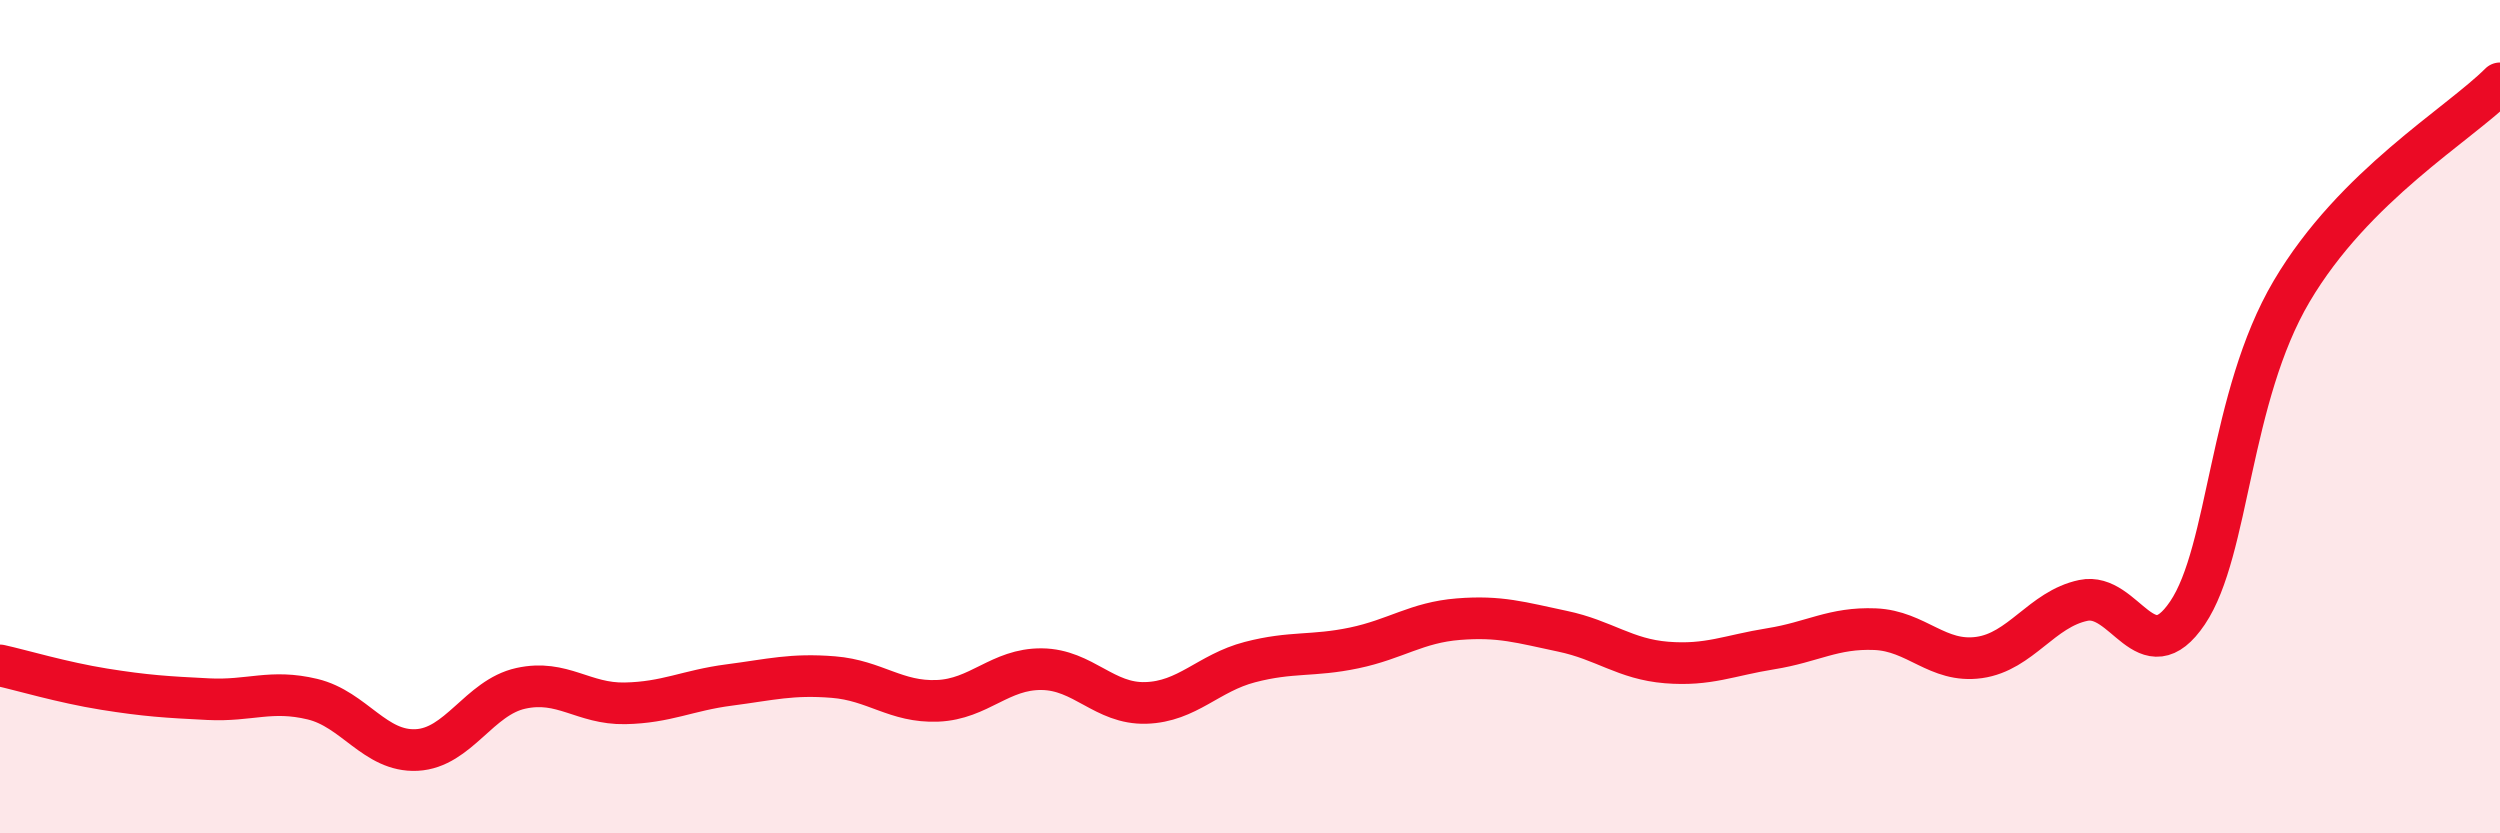
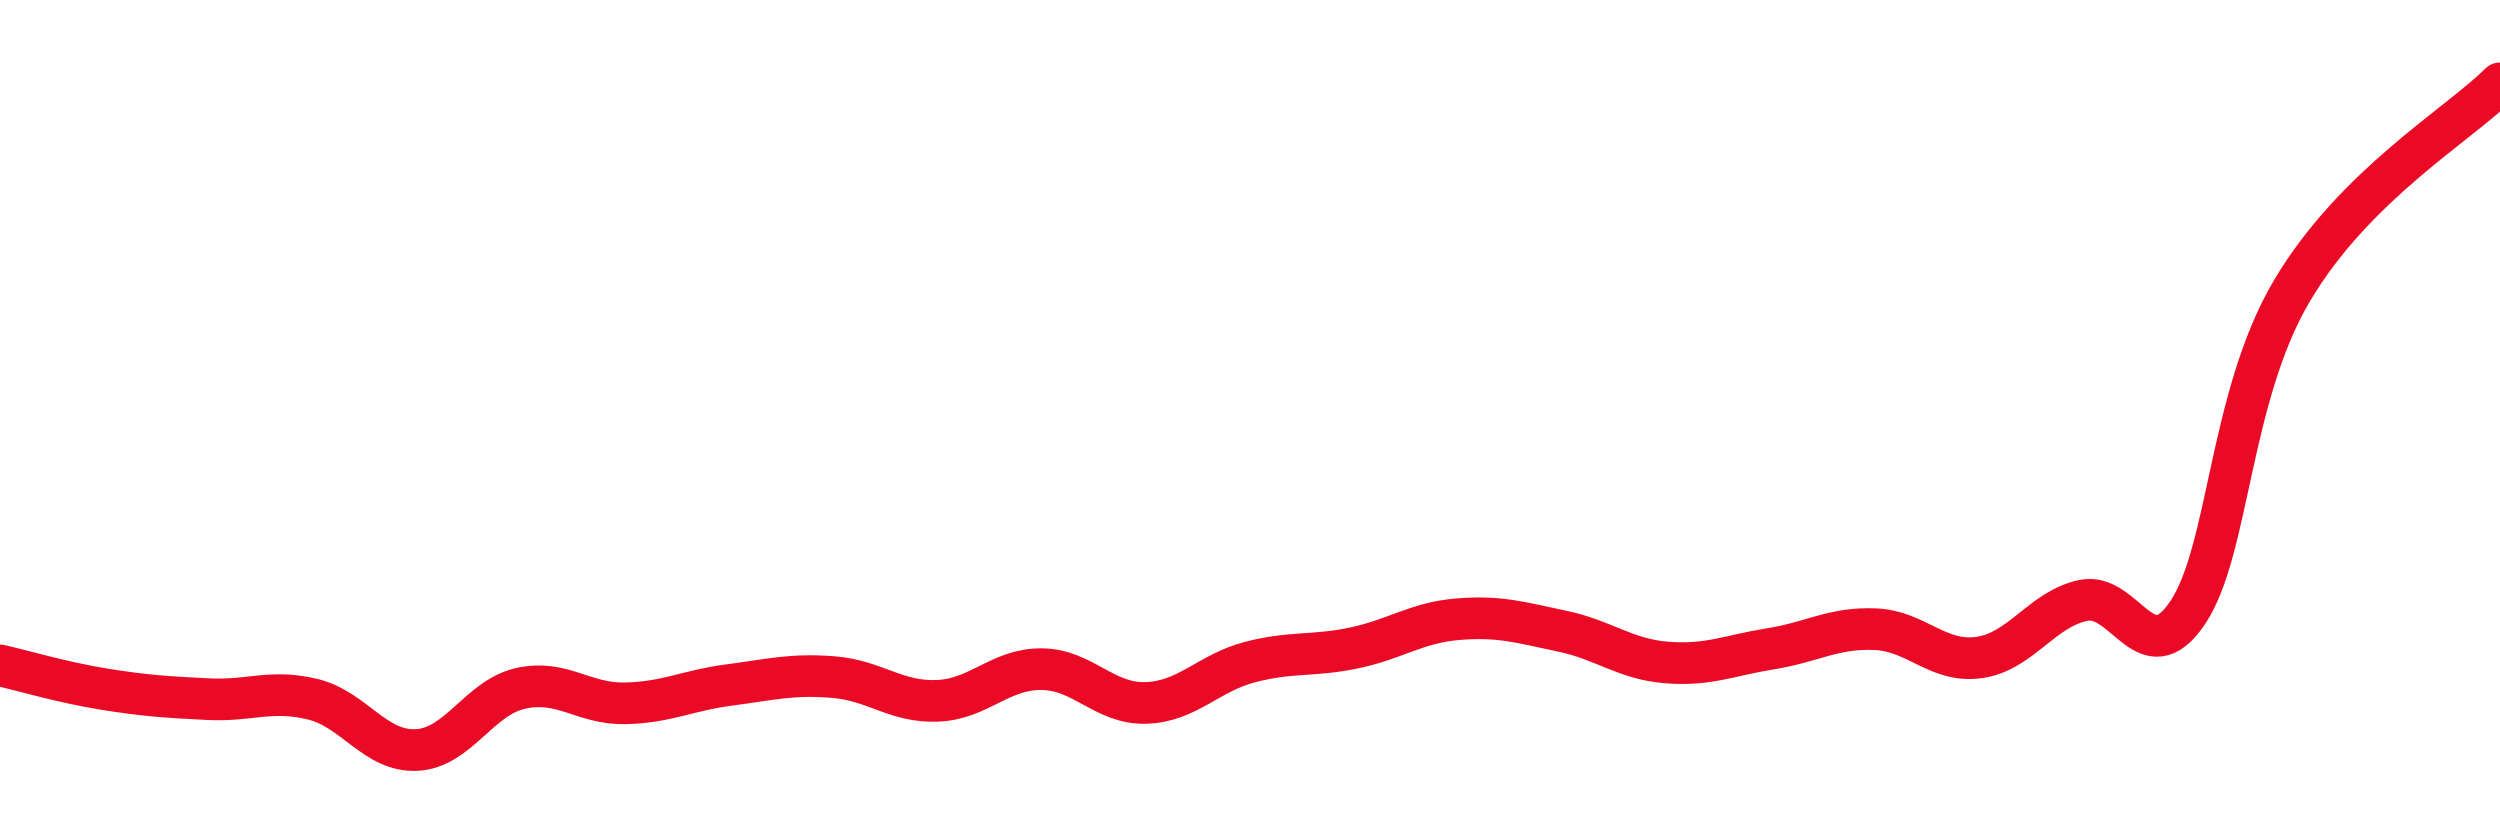
<svg xmlns="http://www.w3.org/2000/svg" width="60" height="20" viewBox="0 0 60 20">
-   <path d="M 0,15.97 C 0.5,16.08 1.5,16.38 2.5,16.54 C 3.5,16.7 4,16.73 5,16.78 C 6,16.83 6.5,16.54 7.5,16.78 C 8.5,17.02 9,18.05 10,18 C 11,17.95 11.5,16.74 12.5,16.52 C 13.5,16.3 14,16.9 15,16.88 C 16,16.86 16.5,16.57 17.5,16.44 C 18.5,16.31 19,16.17 20,16.25 C 21,16.33 21.5,16.86 22.5,16.82 C 23.5,16.78 24,16.05 25,16.06 C 26,16.07 26.5,16.9 27.5,16.87 C 28.5,16.84 29,16.15 30,15.89 C 31,15.63 31.5,15.76 32.5,15.55 C 33.5,15.34 34,14.94 35,14.86 C 36,14.78 36.5,14.94 37.5,15.15 C 38.5,15.36 39,15.82 40,15.9 C 41,15.98 41.5,15.73 42.5,15.57 C 43.5,15.41 44,15.06 45,15.1 C 46,15.14 46.5,15.92 47.5,15.78 C 48.5,15.64 49,14.62 50,14.41 C 51,14.2 51.5,16.19 52.5,14.71 C 53.5,13.23 53.5,9.53 55,6.99 C 56.5,4.45 59,3 60,2L60 20L0 20Z" fill="#EB0A25" opacity="0.1" stroke-linecap="round" stroke-linejoin="round" />
  <path d="M 0,15.97 C 0.5,16.08 1.5,16.38 2.5,16.54 C 3.5,16.7 4,16.73 5,16.78 C 6,16.83 6.5,16.54 7.5,16.78 C 8.5,17.02 9,18.05 10,18 C 11,17.95 11.5,16.74 12.5,16.52 C 13.5,16.3 14,16.9 15,16.88 C 16,16.86 16.5,16.57 17.5,16.44 C 18.5,16.31 19,16.17 20,16.25 C 21,16.33 21.5,16.86 22.5,16.82 C 23.5,16.78 24,16.05 25,16.06 C 26,16.07 26.5,16.9 27.5,16.87 C 28.5,16.84 29,16.15 30,15.89 C 31,15.63 31.5,15.76 32.5,15.55 C 33.5,15.34 34,14.94 35,14.86 C 36,14.78 36.5,14.94 37.5,15.15 C 38.5,15.36 39,15.82 40,15.9 C 41,15.98 41.5,15.73 42.5,15.57 C 43.5,15.41 44,15.06 45,15.1 C 46,15.14 46.5,15.92 47.5,15.78 C 48.5,15.64 49,14.62 50,14.41 C 51,14.2 51.5,16.19 52.5,14.71 C 53.5,13.23 53.5,9.53 55,6.99 C 56.5,4.45 59,3 60,2" stroke="#EB0A25" stroke-width="1" fill="none" stroke-linecap="round" stroke-linejoin="round" />
</svg>